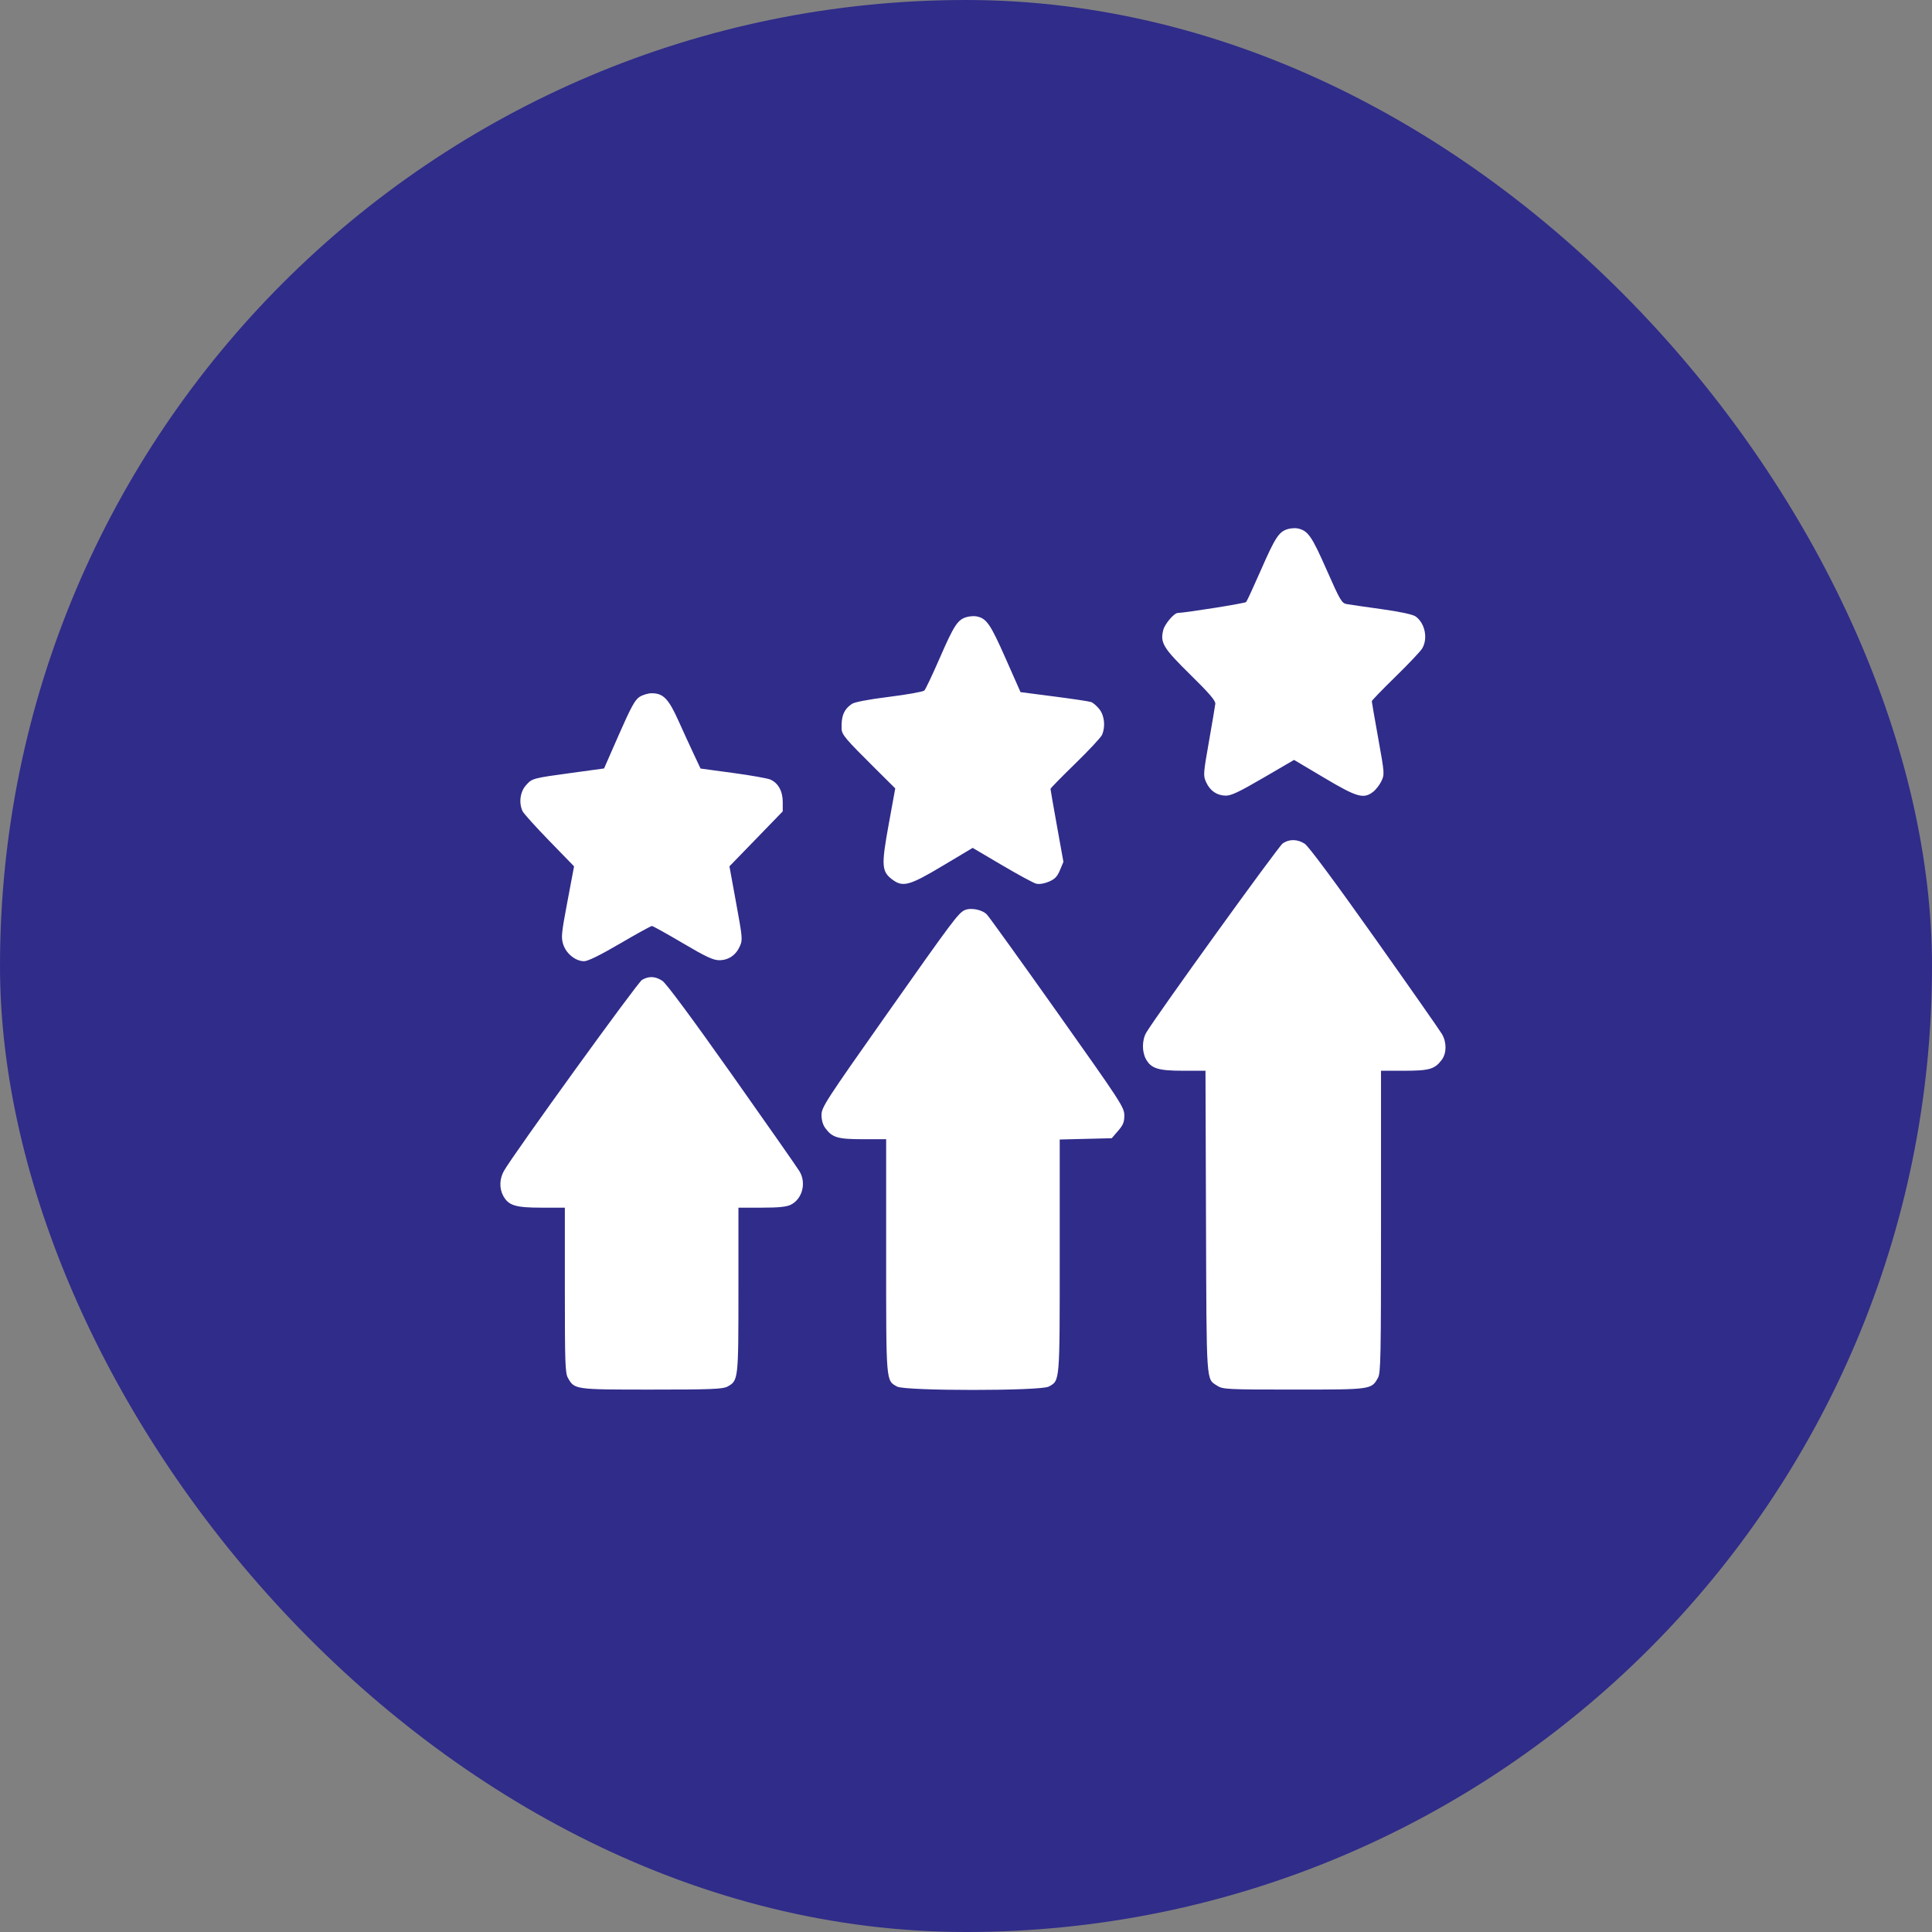
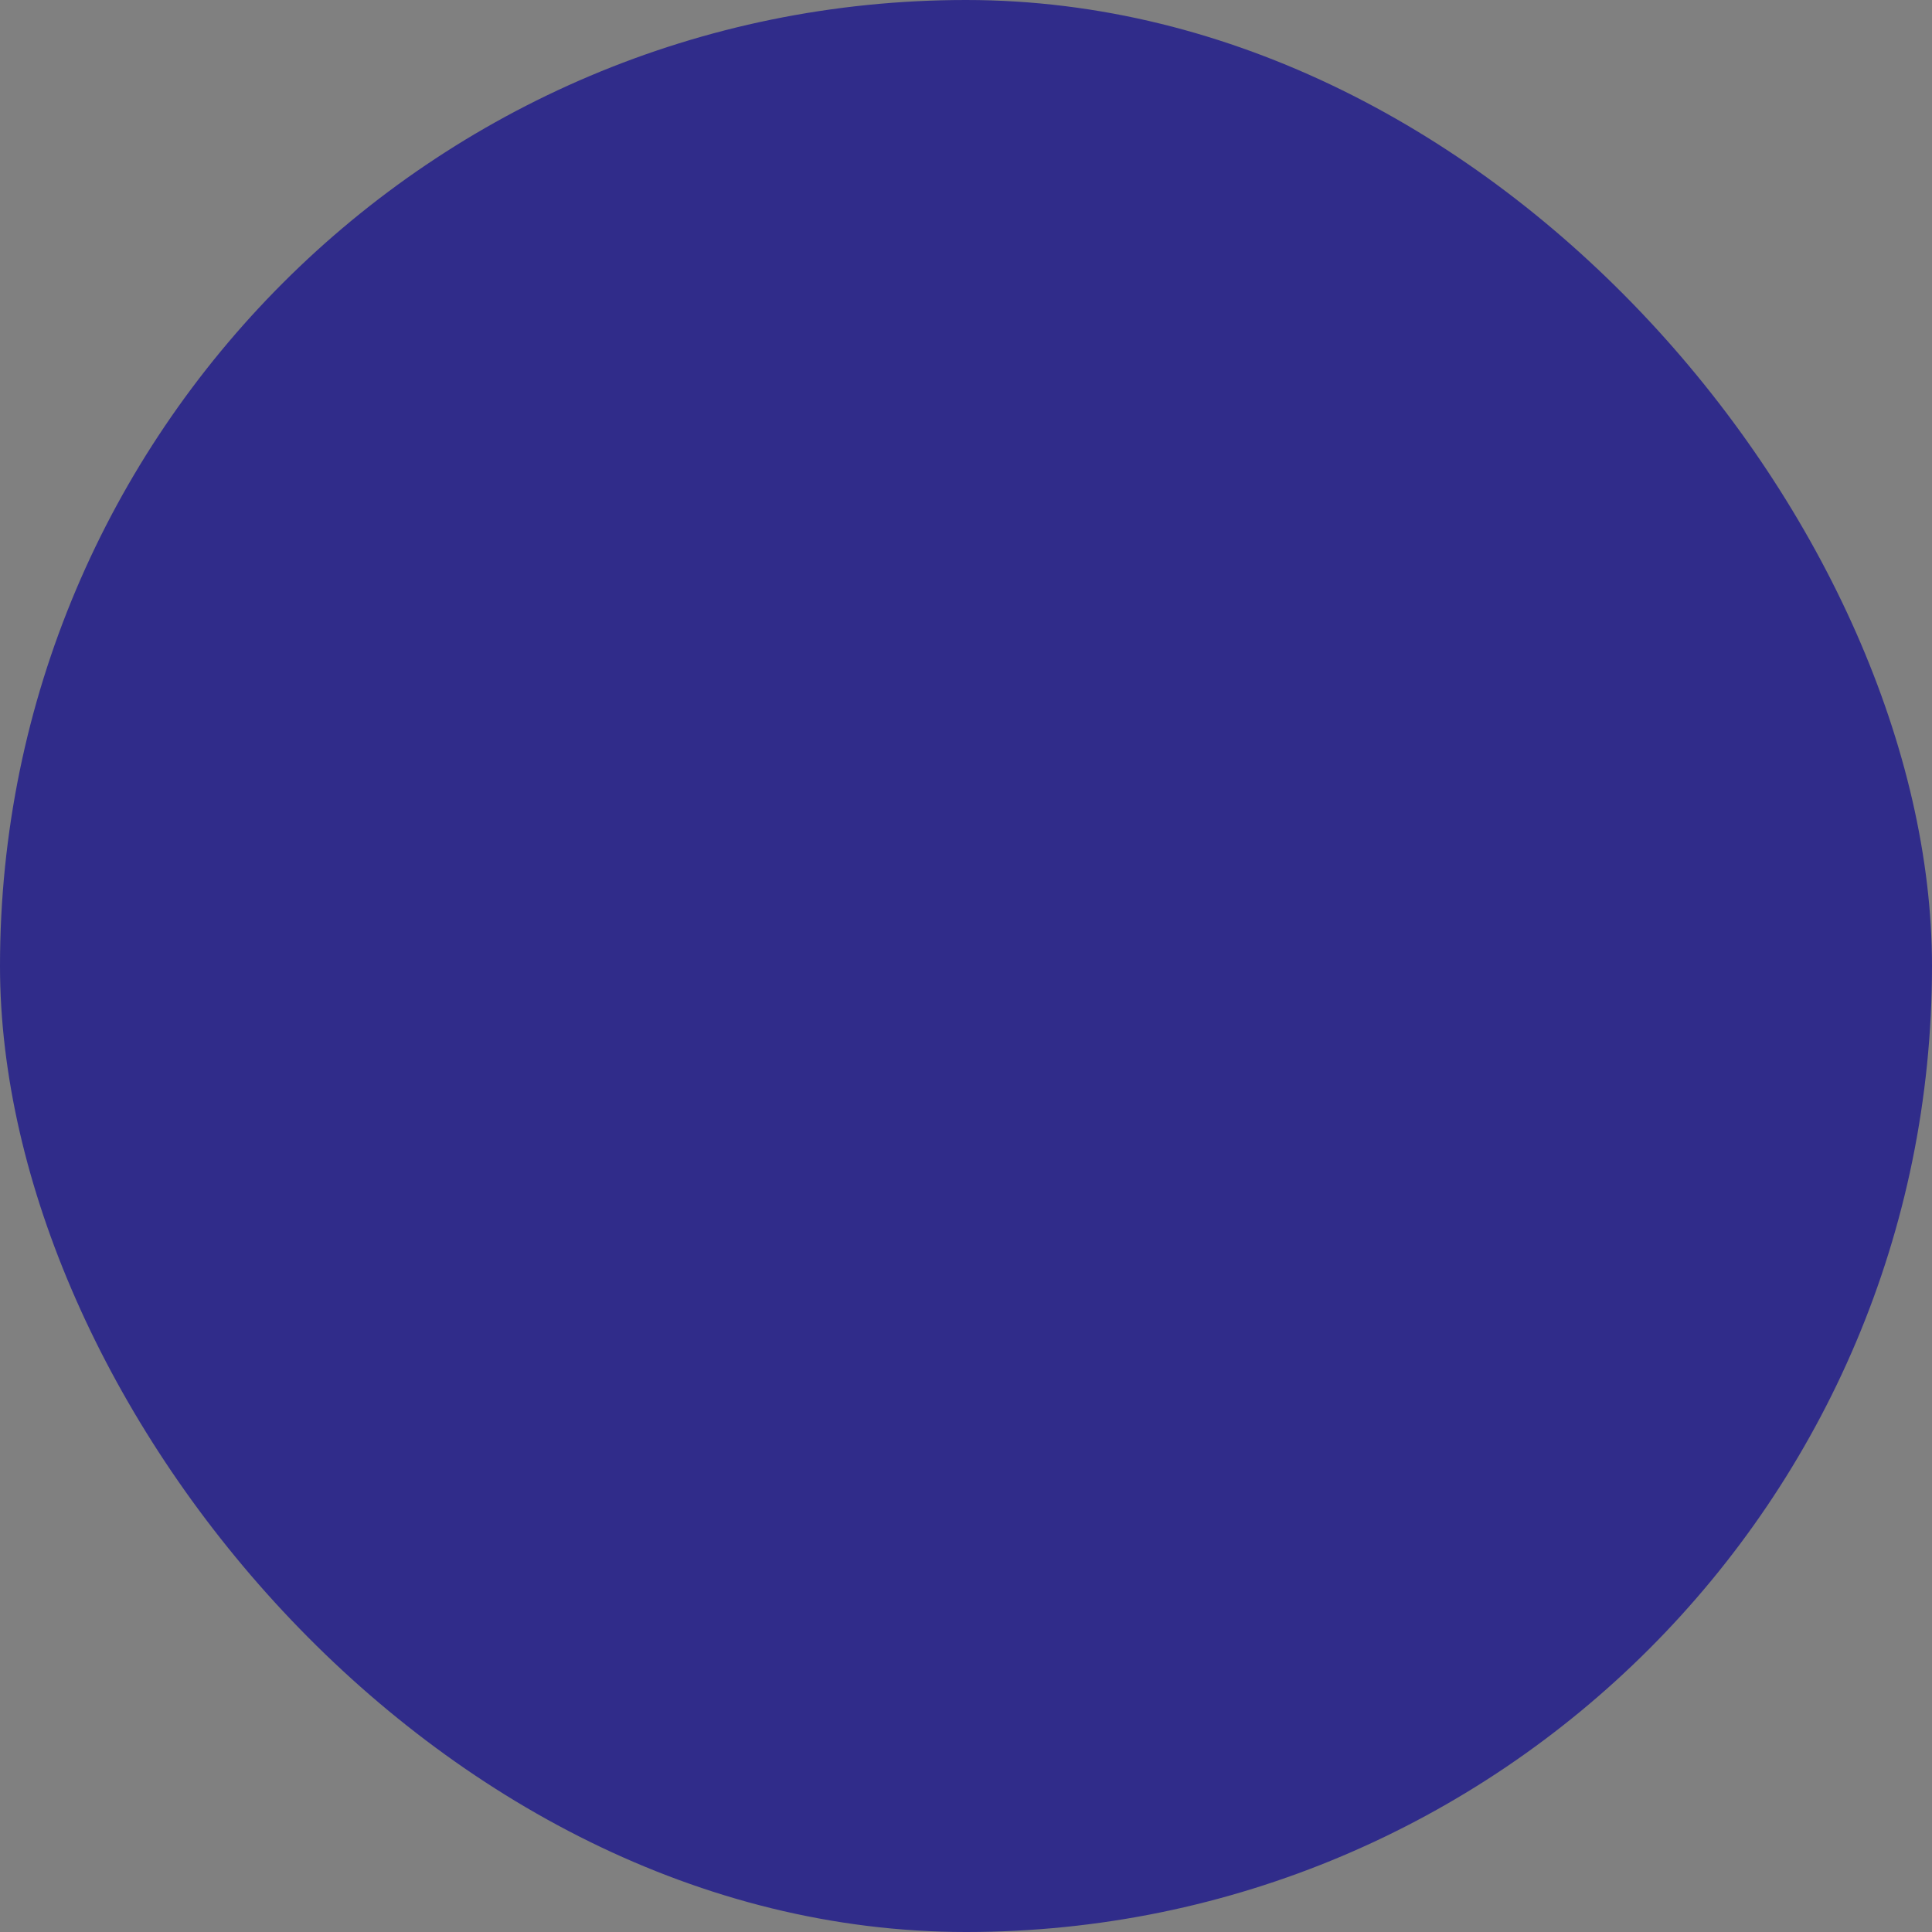
<svg xmlns="http://www.w3.org/2000/svg" width="139" height="139" viewBox="0 0 139 139" fill="none">
  <rect x="0" y="0" width="139" height="139" fill="#808080" stroke="none" />
  <rect width="139" height="139" rx="69.5" fill="#302C8A" />
-   <path fill-rule="evenodd" clip-rule="evenodd" d="M92.643 38.068C92.014 38.256 91.747 38.664 90.719 41.01C90.193 42.21 89.715 43.247 89.655 43.314C89.576 43.405 85.418 44.069 84.722 44.102C84.465 44.114 83.807 44.89 83.697 45.311C83.455 46.242 83.677 46.611 85.645 48.545C87.002 49.879 87.461 50.413 87.437 50.635C87.419 50.798 87.213 52.022 86.978 53.354C86.569 55.681 86.561 55.797 86.773 56.267C87.052 56.888 87.536 57.226 88.172 57.244C88.564 57.255 89.141 56.983 90.886 55.965L93.103 54.673L95.268 55.959C97.632 57.364 98.105 57.5 98.789 56.97C98.993 56.812 99.264 56.462 99.391 56.191C99.617 55.711 99.612 55.64 99.159 53.126C98.904 51.71 98.695 50.506 98.695 50.451C98.695 50.395 99.457 49.606 100.389 48.696C101.32 47.787 102.187 46.873 102.314 46.665C102.755 45.947 102.523 44.82 101.837 44.344C101.638 44.206 100.697 44.005 99.406 43.826C98.248 43.666 97.121 43.502 96.901 43.463C96.531 43.398 96.429 43.225 95.444 40.993C94.375 38.569 94.108 38.185 93.381 38.021C93.198 37.98 92.866 38.001 92.643 38.068ZM69.527 44.401C68.899 44.588 68.634 44.995 67.611 47.343C67.089 48.542 66.59 49.595 66.503 49.681C66.416 49.767 65.276 49.971 63.969 50.135C62.477 50.321 61.476 50.512 61.281 50.648C60.714 51.042 60.515 51.53 60.551 52.438C60.568 52.861 60.816 53.154 62.987 55.309L64.41 56.723L63.938 59.313C63.4 62.266 63.427 62.697 64.19 63.273C64.956 63.852 65.421 63.726 67.831 62.286L69.98 61.002L72.082 62.241C73.238 62.923 74.346 63.524 74.543 63.575C74.765 63.633 75.117 63.579 75.457 63.435C75.892 63.25 76.064 63.072 76.26 62.604L76.509 62.008L76.044 59.426C75.788 58.006 75.579 56.806 75.579 56.758C75.579 56.71 76.381 55.891 77.362 54.936C78.343 53.982 79.21 53.052 79.288 52.869C79.545 52.273 79.462 51.484 79.093 51.02C78.907 50.786 78.638 50.555 78.494 50.507C78.35 50.458 77.15 50.278 75.827 50.107L73.423 49.796L72.342 47.352C71.25 44.885 70.98 44.493 70.265 44.347C70.082 44.31 69.75 44.334 69.527 44.401ZM46.01 50.14C45.683 50.351 45.391 50.886 44.531 52.846L43.459 55.288L41.152 55.603C38.275 55.997 38.286 55.994 37.829 56.513C37.417 56.98 37.317 57.78 37.598 58.364C37.679 58.533 38.546 59.495 39.524 60.501L41.302 62.33L40.824 64.863C40.386 67.183 40.361 67.444 40.525 67.955C40.738 68.614 41.413 69.156 42.023 69.156C42.296 69.156 43.175 68.724 44.602 67.889C45.793 67.192 46.827 66.622 46.901 66.622C46.974 66.622 47.972 67.176 49.117 67.852C50.771 68.829 51.311 69.082 51.738 69.084C52.404 69.085 52.937 68.729 53.224 68.09C53.437 67.619 53.427 67.506 52.962 64.966L52.48 62.33L54.398 60.353L56.315 58.375V57.701C56.315 56.922 55.989 56.332 55.422 56.085C55.219 55.997 54.007 55.782 52.728 55.609L50.403 55.294L49.938 54.309C49.682 53.767 49.177 52.666 48.815 51.862C48.096 50.264 47.719 49.877 46.883 49.877C46.627 49.877 46.234 49.995 46.01 50.14ZM92.289 60.677C91.978 60.888 83.162 73.113 82.47 74.292C82.16 74.82 82.151 75.67 82.448 76.203C82.825 76.879 83.331 77.036 85.127 77.036H86.73L86.767 87.907C86.808 99.739 86.769 99.179 87.577 99.7C87.977 99.959 88.285 99.974 93.095 99.974C98.679 99.975 98.667 99.977 99.142 99.125C99.338 98.773 99.359 97.677 99.359 87.886V77.036H101.026C102.838 77.036 103.23 76.922 103.732 76.246C104.083 75.772 104.09 74.998 103.748 74.404C103.605 74.156 101.421 71.034 98.895 67.468C96.041 63.44 94.139 60.879 93.874 60.707C93.346 60.366 92.763 60.355 92.289 60.677ZM69.401 65.484C68.945 65.697 68.543 66.234 63.762 73.022C59.395 79.22 59.105 79.668 59.105 80.215C59.105 80.593 59.203 80.929 59.382 81.171C59.884 81.847 60.276 81.962 62.088 81.962H63.755V90.342C63.755 99.536 63.736 99.317 64.548 99.761C65.129 100.08 74.869 100.08 75.45 99.761C76.261 99.317 76.243 99.535 76.243 90.353V81.983L78.113 81.937L79.984 81.891L80.438 81.366C80.808 80.938 80.892 80.729 80.891 80.24C80.888 79.671 80.64 79.29 76.101 72.885C73.468 69.17 71.177 65.983 71.009 65.803C70.675 65.445 69.838 65.279 69.401 65.484ZM46.19 70.5C45.871 70.683 36.989 82.97 36.263 84.231C35.93 84.809 35.912 85.51 36.215 86.054C36.596 86.736 37.094 86.887 38.965 86.887H40.639V92.811C40.639 98.043 40.664 98.781 40.856 99.125C41.331 99.976 41.322 99.975 46.877 99.975C51.146 99.975 52.006 99.941 52.334 99.761C53.123 99.329 53.127 99.297 53.127 92.805V86.887H54.8C56.021 86.887 56.589 86.829 56.899 86.674C57.723 86.259 58.022 85.128 57.529 84.284C57.394 84.052 55.214 80.933 52.684 77.353C49.759 73.214 47.927 70.742 47.65 70.563C47.138 70.233 46.688 70.213 46.19 70.5Z" fill="white" />
</svg>